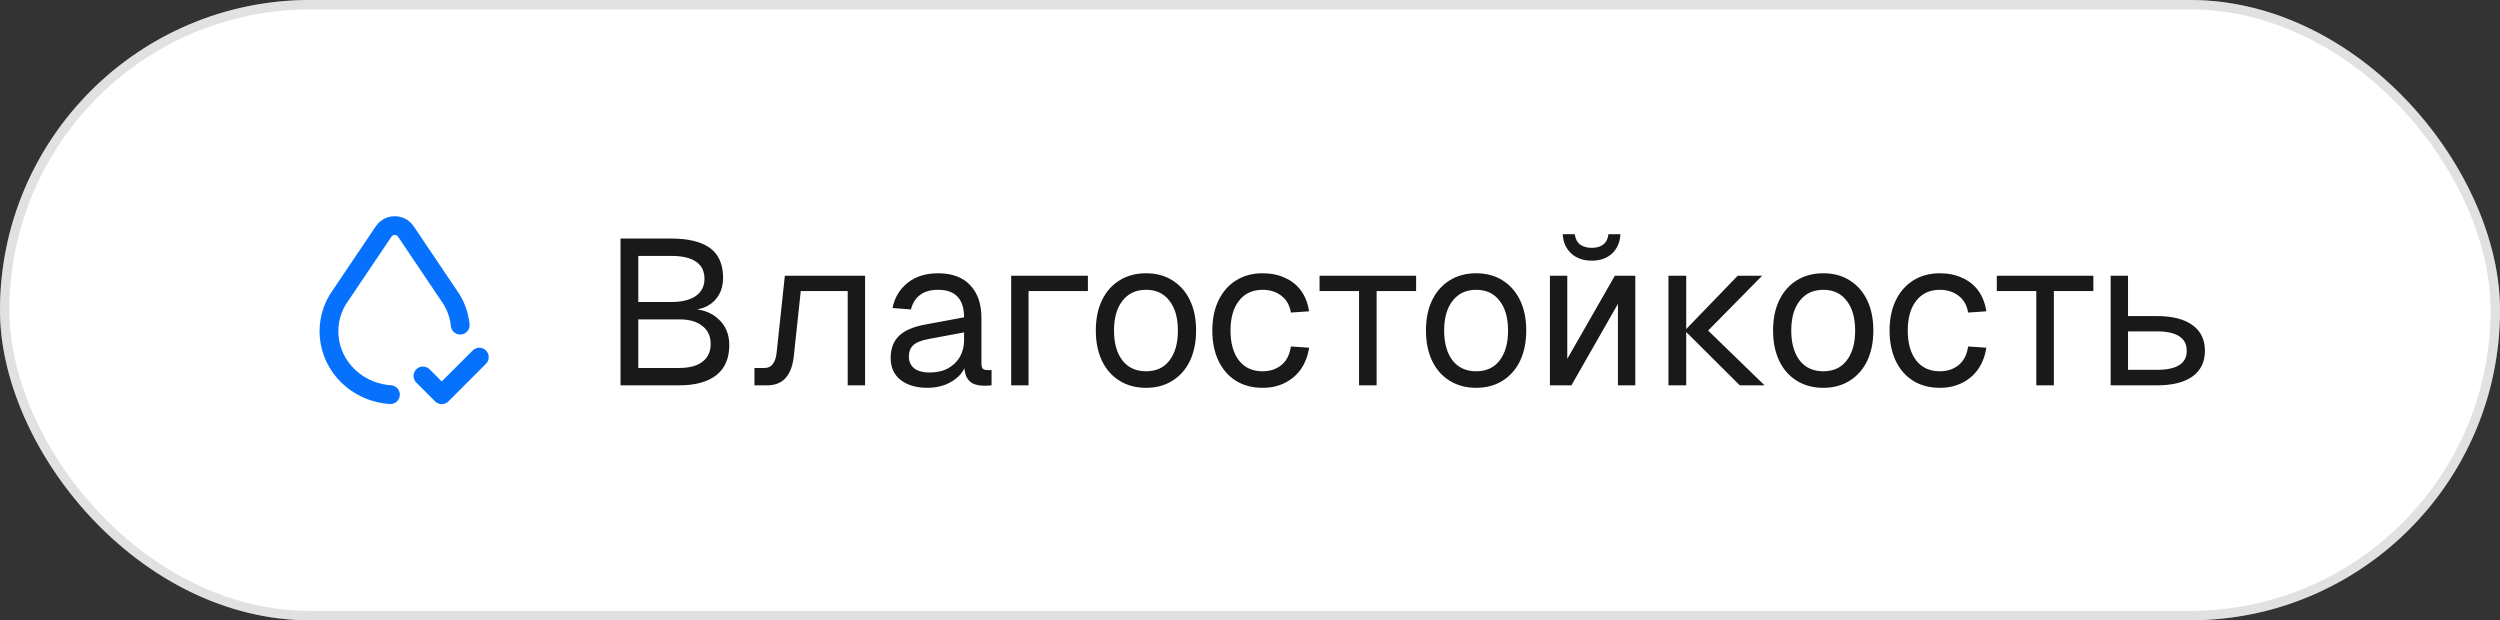
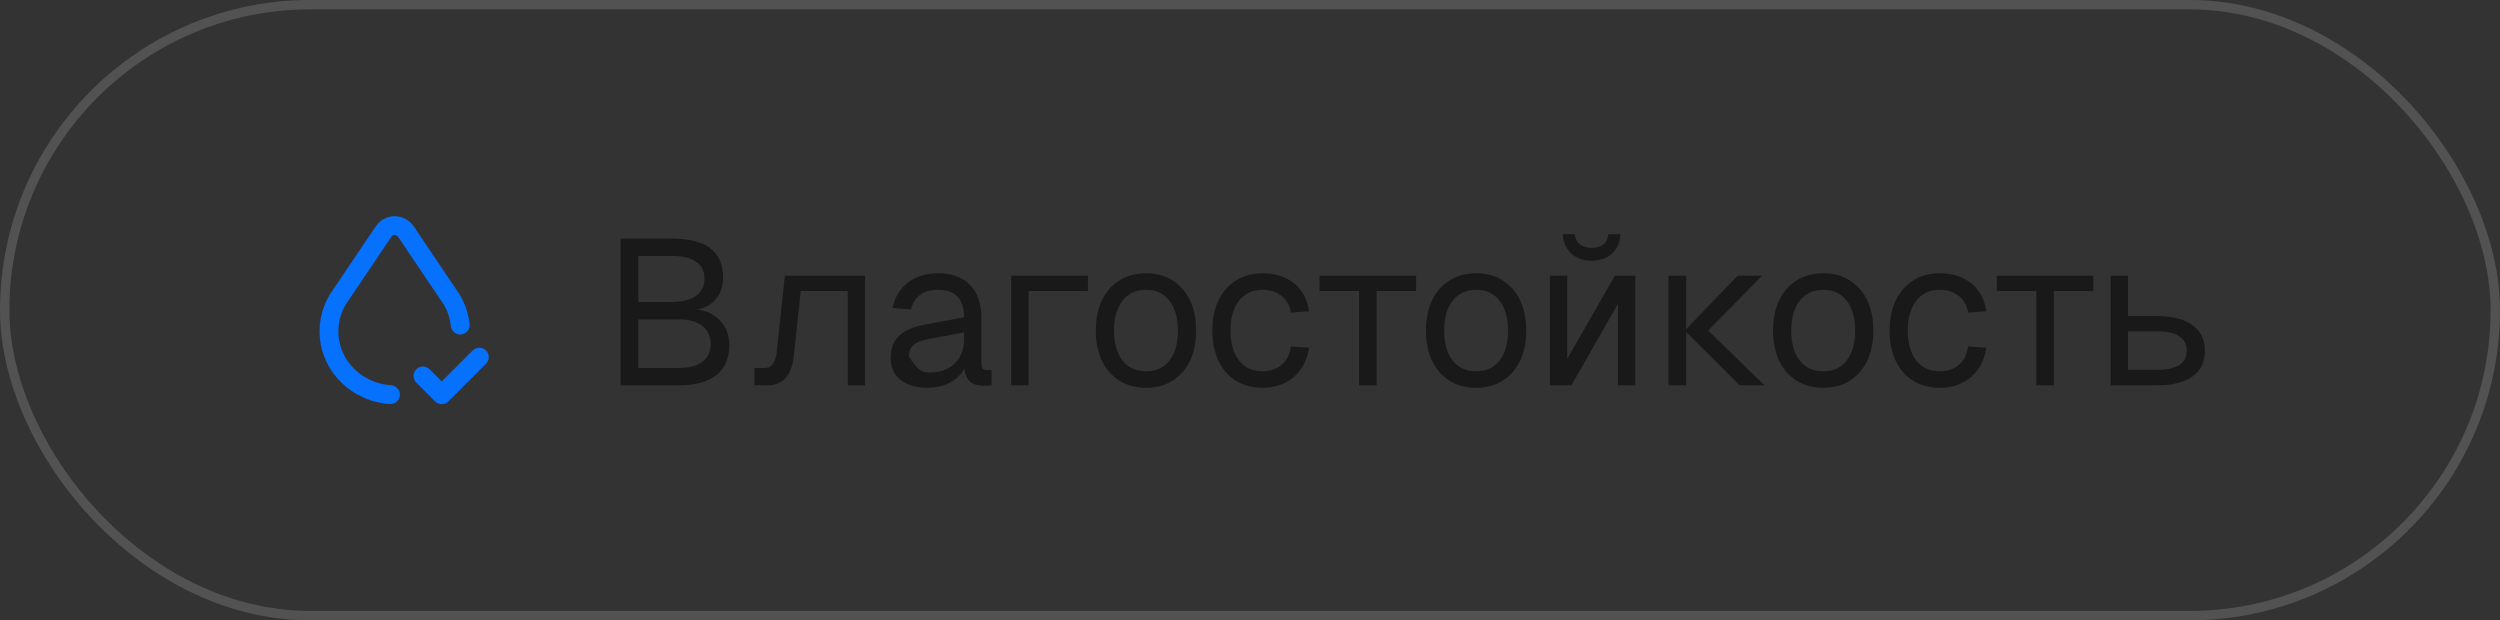
<svg xmlns="http://www.w3.org/2000/svg" width="266" height="66" viewBox="0 0 266 66" fill="none">
  <rect x="0" y="0" width="266" height="66" fill="#333333" stroke="none" />
-   <rect width="266" height="66" rx="33" fill="white" />
  <rect x="0.5" y="0.5" width="265" height="65" rx="32.5" stroke="#9C9C9C" stroke-opacity="0.3" />
  <g clip-path="url(#clip0_416_372)">
    <path d="M48.967 34.594C48.87 33.633 48.561 32.705 48.064 31.877L43.174 24.617C42.754 23.992 41.887 23.814 41.238 24.22C41.075 24.322 40.936 24.457 40.828 24.617L35.935 31.877C34.24 34.715 34.9 38.318 37.502 40.423C38.654 41.351 40.066 41.898 41.542 41.988" stroke="#0671FC" stroke-width="2" stroke-linecap="round" stroke-linejoin="round" />
    <path d="M45 40L47 42L51 38" stroke="#0671FC" stroke-width="2" stroke-linecap="round" stroke-linejoin="round" />
  </g>
-   <path d="M66.024 41V25.38H71.392C73.24 25.38 74.626 25.717 75.55 26.392C76.474 27.067 76.936 28.13 76.936 29.582C76.936 30.257 76.789 30.851 76.496 31.364C76.203 31.877 75.785 32.281 75.242 32.574C74.699 32.853 74.054 32.992 73.306 32.992L73.284 32.86C74.619 32.86 75.667 33.219 76.43 33.938C77.207 34.642 77.596 35.566 77.596 36.71C77.596 38.133 77.134 39.203 76.21 39.922C75.286 40.641 73.973 41 72.272 41H66.024ZM67.916 39.152H72.272C73.343 39.152 74.164 38.932 74.736 38.492C75.323 38.052 75.616 37.421 75.616 36.6C75.616 35.779 75.323 35.141 74.736 34.686C74.164 34.217 73.343 33.982 72.272 33.982H67.916V39.152ZM67.916 32.134H71.392C72.536 32.134 73.416 31.921 74.032 31.496C74.648 31.056 74.956 30.447 74.956 29.67C74.956 28.849 74.655 28.24 74.054 27.844C73.467 27.433 72.58 27.228 71.392 27.228H67.916V32.134ZM80.273 41V39.152H81.351C81.718 39.152 82.004 39.02 82.209 38.756C82.429 38.477 82.569 38.081 82.627 37.568L83.507 29.34H92.043V41H90.195V30.968H85.201L84.475 37.766C84.373 38.837 84.087 39.643 83.617 40.186C83.148 40.729 82.481 41 81.615 41H80.273ZM98.705 41.264C97.502 41.264 96.541 40.985 95.823 40.428C95.119 39.871 94.767 39.093 94.767 38.096C94.767 37.099 95.06 36.314 95.647 35.742C96.234 35.17 97.165 34.767 98.441 34.532L102.577 33.762C102.577 32.779 102.342 32.046 101.873 31.562C101.418 31.078 100.729 30.836 99.805 30.836C98.998 30.836 98.36 31.019 97.891 31.386C97.421 31.738 97.099 32.251 96.923 32.926L94.965 32.772C95.185 31.672 95.713 30.785 96.549 30.11C97.4 29.421 98.485 29.076 99.805 29.076C101.301 29.076 102.445 29.501 103.237 30.352C104.029 31.188 104.425 32.347 104.425 33.828V38.646C104.425 38.91 104.469 39.101 104.557 39.218C104.659 39.321 104.821 39.372 105.041 39.372H105.503V41C105.444 41.015 105.349 41.022 105.217 41.022C105.085 41.037 104.945 41.044 104.799 41.044C104.271 41.044 103.838 40.963 103.501 40.802C103.178 40.626 102.943 40.362 102.797 40.01C102.65 39.643 102.577 39.167 102.577 38.58L102.797 38.624C102.694 39.123 102.445 39.577 102.049 39.988C101.653 40.384 101.161 40.699 100.575 40.934C99.988 41.154 99.365 41.264 98.705 41.264ZM98.881 39.636C99.658 39.636 100.318 39.489 100.861 39.196C101.418 38.888 101.843 38.477 102.137 37.964C102.43 37.436 102.577 36.849 102.577 36.204V35.368L98.793 36.072C98.001 36.219 97.451 36.446 97.143 36.754C96.85 37.047 96.703 37.436 96.703 37.92C96.703 38.463 96.894 38.888 97.275 39.196C97.671 39.489 98.206 39.636 98.881 39.636ZM107.59 41V29.34H115.752V30.968H108.536L109.438 30.22V41H107.59ZM121.941 41.264C120.87 41.264 119.932 41.015 119.125 40.516C118.318 40.017 117.695 39.313 117.255 38.404C116.815 37.48 116.595 36.402 116.595 35.17C116.595 33.923 116.815 32.845 117.255 31.936C117.695 31.027 118.318 30.323 119.125 29.824C119.932 29.325 120.87 29.076 121.941 29.076C123.012 29.076 123.943 29.325 124.735 29.824C125.542 30.323 126.165 31.027 126.605 31.936C127.045 32.845 127.265 33.923 127.265 35.17C127.265 36.402 127.045 37.48 126.605 38.404C126.165 39.313 125.542 40.017 124.735 40.516C123.943 41.015 123.012 41.264 121.941 41.264ZM121.941 39.504C123.012 39.504 123.84 39.123 124.427 38.36C125.028 37.583 125.329 36.519 125.329 35.17C125.329 33.821 125.028 32.765 124.427 32.002C123.84 31.225 123.012 30.836 121.941 30.836C120.87 30.836 120.034 31.225 119.433 32.002C118.832 32.765 118.531 33.821 118.531 35.17C118.531 36.519 118.832 37.583 119.433 38.36C120.034 39.123 120.87 39.504 121.941 39.504ZM134.337 41.264C133.252 41.264 132.306 41.015 131.499 40.516C130.707 40.017 130.091 39.313 129.651 38.404C129.211 37.48 128.991 36.402 128.991 35.17C128.991 33.938 129.211 32.867 129.651 31.958C130.091 31.049 130.707 30.345 131.499 29.846C132.306 29.333 133.252 29.076 134.337 29.076C135.232 29.076 136.024 29.237 136.713 29.56C137.417 29.868 137.989 30.323 138.429 30.924C138.869 31.525 139.155 32.259 139.287 33.124L137.351 33.256C137.219 32.479 136.882 31.885 136.339 31.474C135.797 31.049 135.129 30.836 134.337 30.836C133.267 30.836 132.431 31.225 131.829 32.002C131.228 32.765 130.927 33.821 130.927 35.17C130.927 36.519 131.228 37.583 131.829 38.36C132.431 39.123 133.267 39.504 134.337 39.504C135.129 39.504 135.797 39.284 136.339 38.844C136.882 38.404 137.219 37.744 137.351 36.864L139.287 36.996C139.155 37.861 138.869 38.617 138.429 39.262C137.989 39.893 137.417 40.384 136.713 40.736C136.024 41.088 135.232 41.264 134.337 41.264ZM144.603 41V30.968H140.401V29.34H150.675V30.968H146.473V41H144.603ZM157.068 41.264C155.997 41.264 155.059 41.015 154.252 40.516C153.445 40.017 152.822 39.313 152.382 38.404C151.942 37.48 151.722 36.402 151.722 35.17C151.722 33.923 151.942 32.845 152.382 31.936C152.822 31.027 153.445 30.323 154.252 29.824C155.059 29.325 155.997 29.076 157.068 29.076C158.139 29.076 159.07 29.325 159.862 29.824C160.669 30.323 161.292 31.027 161.732 31.936C162.172 32.845 162.392 33.923 162.392 35.17C162.392 36.402 162.172 37.48 161.732 38.404C161.292 39.313 160.669 40.017 159.862 40.516C159.07 41.015 158.139 41.264 157.068 41.264ZM157.068 39.504C158.139 39.504 158.967 39.123 159.554 38.36C160.155 37.583 160.456 36.519 160.456 35.17C160.456 33.821 160.155 32.765 159.554 32.002C158.967 31.225 158.139 30.836 157.068 30.836C155.997 30.836 155.161 31.225 154.56 32.002C153.959 32.765 153.658 33.821 153.658 35.17C153.658 36.519 153.959 37.583 154.56 38.36C155.161 39.123 155.997 39.504 157.068 39.504ZM164.91 41V29.34H166.758V38.184L171.818 29.34H173.996V41H172.148V32.332L167.198 41H164.91ZM169.354 27.734C168.46 27.734 167.734 27.477 167.176 26.964C166.619 26.451 166.318 25.769 166.274 24.918H167.55C167.624 25.417 167.814 25.783 168.122 26.018C168.445 26.253 168.856 26.37 169.354 26.37C169.868 26.37 170.278 26.253 170.586 26.018C170.894 25.783 171.078 25.417 171.136 24.918H172.412C172.368 25.769 172.075 26.451 171.532 26.964C170.99 27.477 170.264 27.734 169.354 27.734ZM185.112 41L179.26 35.17H181.746L187.752 41H185.112ZM177.522 41V29.34H179.414V41H177.522ZM179.26 35.17L184.892 29.34H187.488L181.746 35.17H179.26ZM194 41.264C192.929 41.264 191.99 41.015 191.184 40.516C190.377 40.017 189.754 39.313 189.314 38.404C188.874 37.48 188.654 36.402 188.654 35.17C188.654 33.923 188.874 32.845 189.314 31.936C189.754 31.027 190.377 30.323 191.184 29.824C191.99 29.325 192.929 29.076 194 29.076C195.07 29.076 196.002 29.325 196.794 29.824C197.6 30.323 198.224 31.027 198.664 31.936C199.104 32.845 199.324 33.923 199.324 35.17C199.324 36.402 199.104 37.48 198.664 38.404C198.224 39.313 197.6 40.017 196.794 40.516C196.002 41.015 195.07 41.264 194 41.264ZM194 39.504C195.07 39.504 195.899 39.123 196.486 38.36C197.087 37.583 197.388 36.519 197.388 35.17C197.388 33.821 197.087 32.765 196.486 32.002C195.899 31.225 195.07 30.836 194 30.836C192.929 30.836 192.093 31.225 191.492 32.002C190.89 32.765 190.59 33.821 190.59 35.17C190.59 36.519 190.89 37.583 191.492 38.36C192.093 39.123 192.929 39.504 194 39.504ZM206.396 41.264C205.311 41.264 204.365 41.015 203.558 40.516C202.766 40.017 202.15 39.313 201.71 38.404C201.27 37.48 201.05 36.402 201.05 35.17C201.05 33.938 201.27 32.867 201.71 31.958C202.15 31.049 202.766 30.345 203.558 29.846C204.365 29.333 205.311 29.076 206.396 29.076C207.291 29.076 208.083 29.237 208.772 29.56C209.476 29.868 210.048 30.323 210.488 30.924C210.928 31.525 211.214 32.259 211.346 33.124L209.41 33.256C209.278 32.479 208.941 31.885 208.398 31.474C207.855 31.049 207.188 30.836 206.396 30.836C205.325 30.836 204.489 31.225 203.888 32.002C203.287 32.765 202.986 33.821 202.986 35.17C202.986 36.519 203.287 37.583 203.888 38.36C204.489 39.123 205.325 39.504 206.396 39.504C207.188 39.504 207.855 39.284 208.398 38.844C208.941 38.404 209.278 37.744 209.41 36.864L211.346 36.996C211.214 37.861 210.928 38.617 210.488 39.262C210.048 39.893 209.476 40.384 208.772 40.736C208.083 41.088 207.291 41.264 206.396 41.264ZM216.662 41V30.968H212.46V29.34H222.734V30.968H218.532V41H216.662ZM224.573 41V29.34H226.421V33.63H229.501C231.143 33.63 232.405 33.953 233.285 34.598C234.165 35.229 234.605 36.138 234.605 37.326C234.605 38.499 234.165 39.409 233.285 40.054C232.405 40.685 231.143 41 229.501 41H224.573ZM226.421 39.35H229.501C230.557 39.35 231.349 39.181 231.877 38.844C232.405 38.507 232.669 38.001 232.669 37.326C232.669 36.637 232.405 36.123 231.877 35.786C231.349 35.434 230.557 35.258 229.501 35.258H226.421V39.35Z" fill="#191919" />
+   <path d="M66.024 41V25.38H71.392C73.24 25.38 74.626 25.717 75.55 26.392C76.474 27.067 76.936 28.13 76.936 29.582C76.936 30.257 76.789 30.851 76.496 31.364C76.203 31.877 75.785 32.281 75.242 32.574C74.699 32.853 74.054 32.992 73.306 32.992L73.284 32.86C74.619 32.86 75.667 33.219 76.43 33.938C77.207 34.642 77.596 35.566 77.596 36.71C77.596 38.133 77.134 39.203 76.21 39.922C75.286 40.641 73.973 41 72.272 41H66.024ZM67.916 39.152H72.272C73.343 39.152 74.164 38.932 74.736 38.492C75.323 38.052 75.616 37.421 75.616 36.6C75.616 35.779 75.323 35.141 74.736 34.686C74.164 34.217 73.343 33.982 72.272 33.982H67.916V39.152ZM67.916 32.134H71.392C72.536 32.134 73.416 31.921 74.032 31.496C74.648 31.056 74.956 30.447 74.956 29.67C74.956 28.849 74.655 28.24 74.054 27.844C73.467 27.433 72.58 27.228 71.392 27.228H67.916V32.134ZM80.273 41V39.152H81.351C81.718 39.152 82.004 39.02 82.209 38.756C82.429 38.477 82.569 38.081 82.627 37.568L83.507 29.34H92.043V41H90.195V30.968H85.201L84.475 37.766C84.373 38.837 84.087 39.643 83.617 40.186C83.148 40.729 82.481 41 81.615 41H80.273ZM98.705 41.264C97.502 41.264 96.541 40.985 95.823 40.428C95.119 39.871 94.767 39.093 94.767 38.096C94.767 37.099 95.06 36.314 95.647 35.742C96.234 35.17 97.165 34.767 98.441 34.532L102.577 33.762C102.577 32.779 102.342 32.046 101.873 31.562C101.418 31.078 100.729 30.836 99.805 30.836C98.998 30.836 98.36 31.019 97.891 31.386C97.421 31.738 97.099 32.251 96.923 32.926L94.965 32.772C95.185 31.672 95.713 30.785 96.549 30.11C97.4 29.421 98.485 29.076 99.805 29.076C101.301 29.076 102.445 29.501 103.237 30.352C104.029 31.188 104.425 32.347 104.425 33.828V38.646C104.425 38.91 104.469 39.101 104.557 39.218C104.659 39.321 104.821 39.372 105.041 39.372H105.503V41C105.444 41.015 105.349 41.022 105.217 41.022C105.085 41.037 104.945 41.044 104.799 41.044C104.271 41.044 103.838 40.963 103.501 40.802C103.178 40.626 102.943 40.362 102.797 40.01C102.65 39.643 102.577 39.167 102.577 38.58L102.797 38.624C102.694 39.123 102.445 39.577 102.049 39.988C101.653 40.384 101.161 40.699 100.575 40.934C99.988 41.154 99.365 41.264 98.705 41.264ZM98.881 39.636C99.658 39.636 100.318 39.489 100.861 39.196C101.418 38.888 101.843 38.477 102.137 37.964C102.43 37.436 102.577 36.849 102.577 36.204V35.368L98.793 36.072C98.001 36.219 97.451 36.446 97.143 36.754C96.85 37.047 96.703 37.436 96.703 37.92C97.671 39.489 98.206 39.636 98.881 39.636ZM107.59 41V29.34H115.752V30.968H108.536L109.438 30.22V41H107.59ZM121.941 41.264C120.87 41.264 119.932 41.015 119.125 40.516C118.318 40.017 117.695 39.313 117.255 38.404C116.815 37.48 116.595 36.402 116.595 35.17C116.595 33.923 116.815 32.845 117.255 31.936C117.695 31.027 118.318 30.323 119.125 29.824C119.932 29.325 120.87 29.076 121.941 29.076C123.012 29.076 123.943 29.325 124.735 29.824C125.542 30.323 126.165 31.027 126.605 31.936C127.045 32.845 127.265 33.923 127.265 35.17C127.265 36.402 127.045 37.48 126.605 38.404C126.165 39.313 125.542 40.017 124.735 40.516C123.943 41.015 123.012 41.264 121.941 41.264ZM121.941 39.504C123.012 39.504 123.84 39.123 124.427 38.36C125.028 37.583 125.329 36.519 125.329 35.17C125.329 33.821 125.028 32.765 124.427 32.002C123.84 31.225 123.012 30.836 121.941 30.836C120.87 30.836 120.034 31.225 119.433 32.002C118.832 32.765 118.531 33.821 118.531 35.17C118.531 36.519 118.832 37.583 119.433 38.36C120.034 39.123 120.87 39.504 121.941 39.504ZM134.337 41.264C133.252 41.264 132.306 41.015 131.499 40.516C130.707 40.017 130.091 39.313 129.651 38.404C129.211 37.48 128.991 36.402 128.991 35.17C128.991 33.938 129.211 32.867 129.651 31.958C130.091 31.049 130.707 30.345 131.499 29.846C132.306 29.333 133.252 29.076 134.337 29.076C135.232 29.076 136.024 29.237 136.713 29.56C137.417 29.868 137.989 30.323 138.429 30.924C138.869 31.525 139.155 32.259 139.287 33.124L137.351 33.256C137.219 32.479 136.882 31.885 136.339 31.474C135.797 31.049 135.129 30.836 134.337 30.836C133.267 30.836 132.431 31.225 131.829 32.002C131.228 32.765 130.927 33.821 130.927 35.17C130.927 36.519 131.228 37.583 131.829 38.36C132.431 39.123 133.267 39.504 134.337 39.504C135.129 39.504 135.797 39.284 136.339 38.844C136.882 38.404 137.219 37.744 137.351 36.864L139.287 36.996C139.155 37.861 138.869 38.617 138.429 39.262C137.989 39.893 137.417 40.384 136.713 40.736C136.024 41.088 135.232 41.264 134.337 41.264ZM144.603 41V30.968H140.401V29.34H150.675V30.968H146.473V41H144.603ZM157.068 41.264C155.997 41.264 155.059 41.015 154.252 40.516C153.445 40.017 152.822 39.313 152.382 38.404C151.942 37.48 151.722 36.402 151.722 35.17C151.722 33.923 151.942 32.845 152.382 31.936C152.822 31.027 153.445 30.323 154.252 29.824C155.059 29.325 155.997 29.076 157.068 29.076C158.139 29.076 159.07 29.325 159.862 29.824C160.669 30.323 161.292 31.027 161.732 31.936C162.172 32.845 162.392 33.923 162.392 35.17C162.392 36.402 162.172 37.48 161.732 38.404C161.292 39.313 160.669 40.017 159.862 40.516C159.07 41.015 158.139 41.264 157.068 41.264ZM157.068 39.504C158.139 39.504 158.967 39.123 159.554 38.36C160.155 37.583 160.456 36.519 160.456 35.17C160.456 33.821 160.155 32.765 159.554 32.002C158.967 31.225 158.139 30.836 157.068 30.836C155.997 30.836 155.161 31.225 154.56 32.002C153.959 32.765 153.658 33.821 153.658 35.17C153.658 36.519 153.959 37.583 154.56 38.36C155.161 39.123 155.997 39.504 157.068 39.504ZM164.91 41V29.34H166.758V38.184L171.818 29.34H173.996V41H172.148V32.332L167.198 41H164.91ZM169.354 27.734C168.46 27.734 167.734 27.477 167.176 26.964C166.619 26.451 166.318 25.769 166.274 24.918H167.55C167.624 25.417 167.814 25.783 168.122 26.018C168.445 26.253 168.856 26.37 169.354 26.37C169.868 26.37 170.278 26.253 170.586 26.018C170.894 25.783 171.078 25.417 171.136 24.918H172.412C172.368 25.769 172.075 26.451 171.532 26.964C170.99 27.477 170.264 27.734 169.354 27.734ZM185.112 41L179.26 35.17H181.746L187.752 41H185.112ZM177.522 41V29.34H179.414V41H177.522ZM179.26 35.17L184.892 29.34H187.488L181.746 35.17H179.26ZM194 41.264C192.929 41.264 191.99 41.015 191.184 40.516C190.377 40.017 189.754 39.313 189.314 38.404C188.874 37.48 188.654 36.402 188.654 35.17C188.654 33.923 188.874 32.845 189.314 31.936C189.754 31.027 190.377 30.323 191.184 29.824C191.99 29.325 192.929 29.076 194 29.076C195.07 29.076 196.002 29.325 196.794 29.824C197.6 30.323 198.224 31.027 198.664 31.936C199.104 32.845 199.324 33.923 199.324 35.17C199.324 36.402 199.104 37.48 198.664 38.404C198.224 39.313 197.6 40.017 196.794 40.516C196.002 41.015 195.07 41.264 194 41.264ZM194 39.504C195.07 39.504 195.899 39.123 196.486 38.36C197.087 37.583 197.388 36.519 197.388 35.17C197.388 33.821 197.087 32.765 196.486 32.002C195.899 31.225 195.07 30.836 194 30.836C192.929 30.836 192.093 31.225 191.492 32.002C190.89 32.765 190.59 33.821 190.59 35.17C190.59 36.519 190.89 37.583 191.492 38.36C192.093 39.123 192.929 39.504 194 39.504ZM206.396 41.264C205.311 41.264 204.365 41.015 203.558 40.516C202.766 40.017 202.15 39.313 201.71 38.404C201.27 37.48 201.05 36.402 201.05 35.17C201.05 33.938 201.27 32.867 201.71 31.958C202.15 31.049 202.766 30.345 203.558 29.846C204.365 29.333 205.311 29.076 206.396 29.076C207.291 29.076 208.083 29.237 208.772 29.56C209.476 29.868 210.048 30.323 210.488 30.924C210.928 31.525 211.214 32.259 211.346 33.124L209.41 33.256C209.278 32.479 208.941 31.885 208.398 31.474C207.855 31.049 207.188 30.836 206.396 30.836C205.325 30.836 204.489 31.225 203.888 32.002C203.287 32.765 202.986 33.821 202.986 35.17C202.986 36.519 203.287 37.583 203.888 38.36C204.489 39.123 205.325 39.504 206.396 39.504C207.188 39.504 207.855 39.284 208.398 38.844C208.941 38.404 209.278 37.744 209.41 36.864L211.346 36.996C211.214 37.861 210.928 38.617 210.488 39.262C210.048 39.893 209.476 40.384 208.772 40.736C208.083 41.088 207.291 41.264 206.396 41.264ZM216.662 41V30.968H212.46V29.34H222.734V30.968H218.532V41H216.662ZM224.573 41V29.34H226.421V33.63H229.501C231.143 33.63 232.405 33.953 233.285 34.598C234.165 35.229 234.605 36.138 234.605 37.326C234.605 38.499 234.165 39.409 233.285 40.054C232.405 40.685 231.143 41 229.501 41H224.573ZM226.421 39.35H229.501C230.557 39.35 231.349 39.181 231.877 38.844C232.405 38.507 232.669 38.001 232.669 37.326C232.669 36.637 232.405 36.123 231.877 35.786C231.349 35.434 230.557 35.258 229.501 35.258H226.421V39.35Z" fill="#191919" />
  <defs>
    <clipPath id="clip0_416_372">
      <rect width="24" height="24" fill="white" transform="translate(30 21)" />
    </clipPath>
  </defs>
</svg>